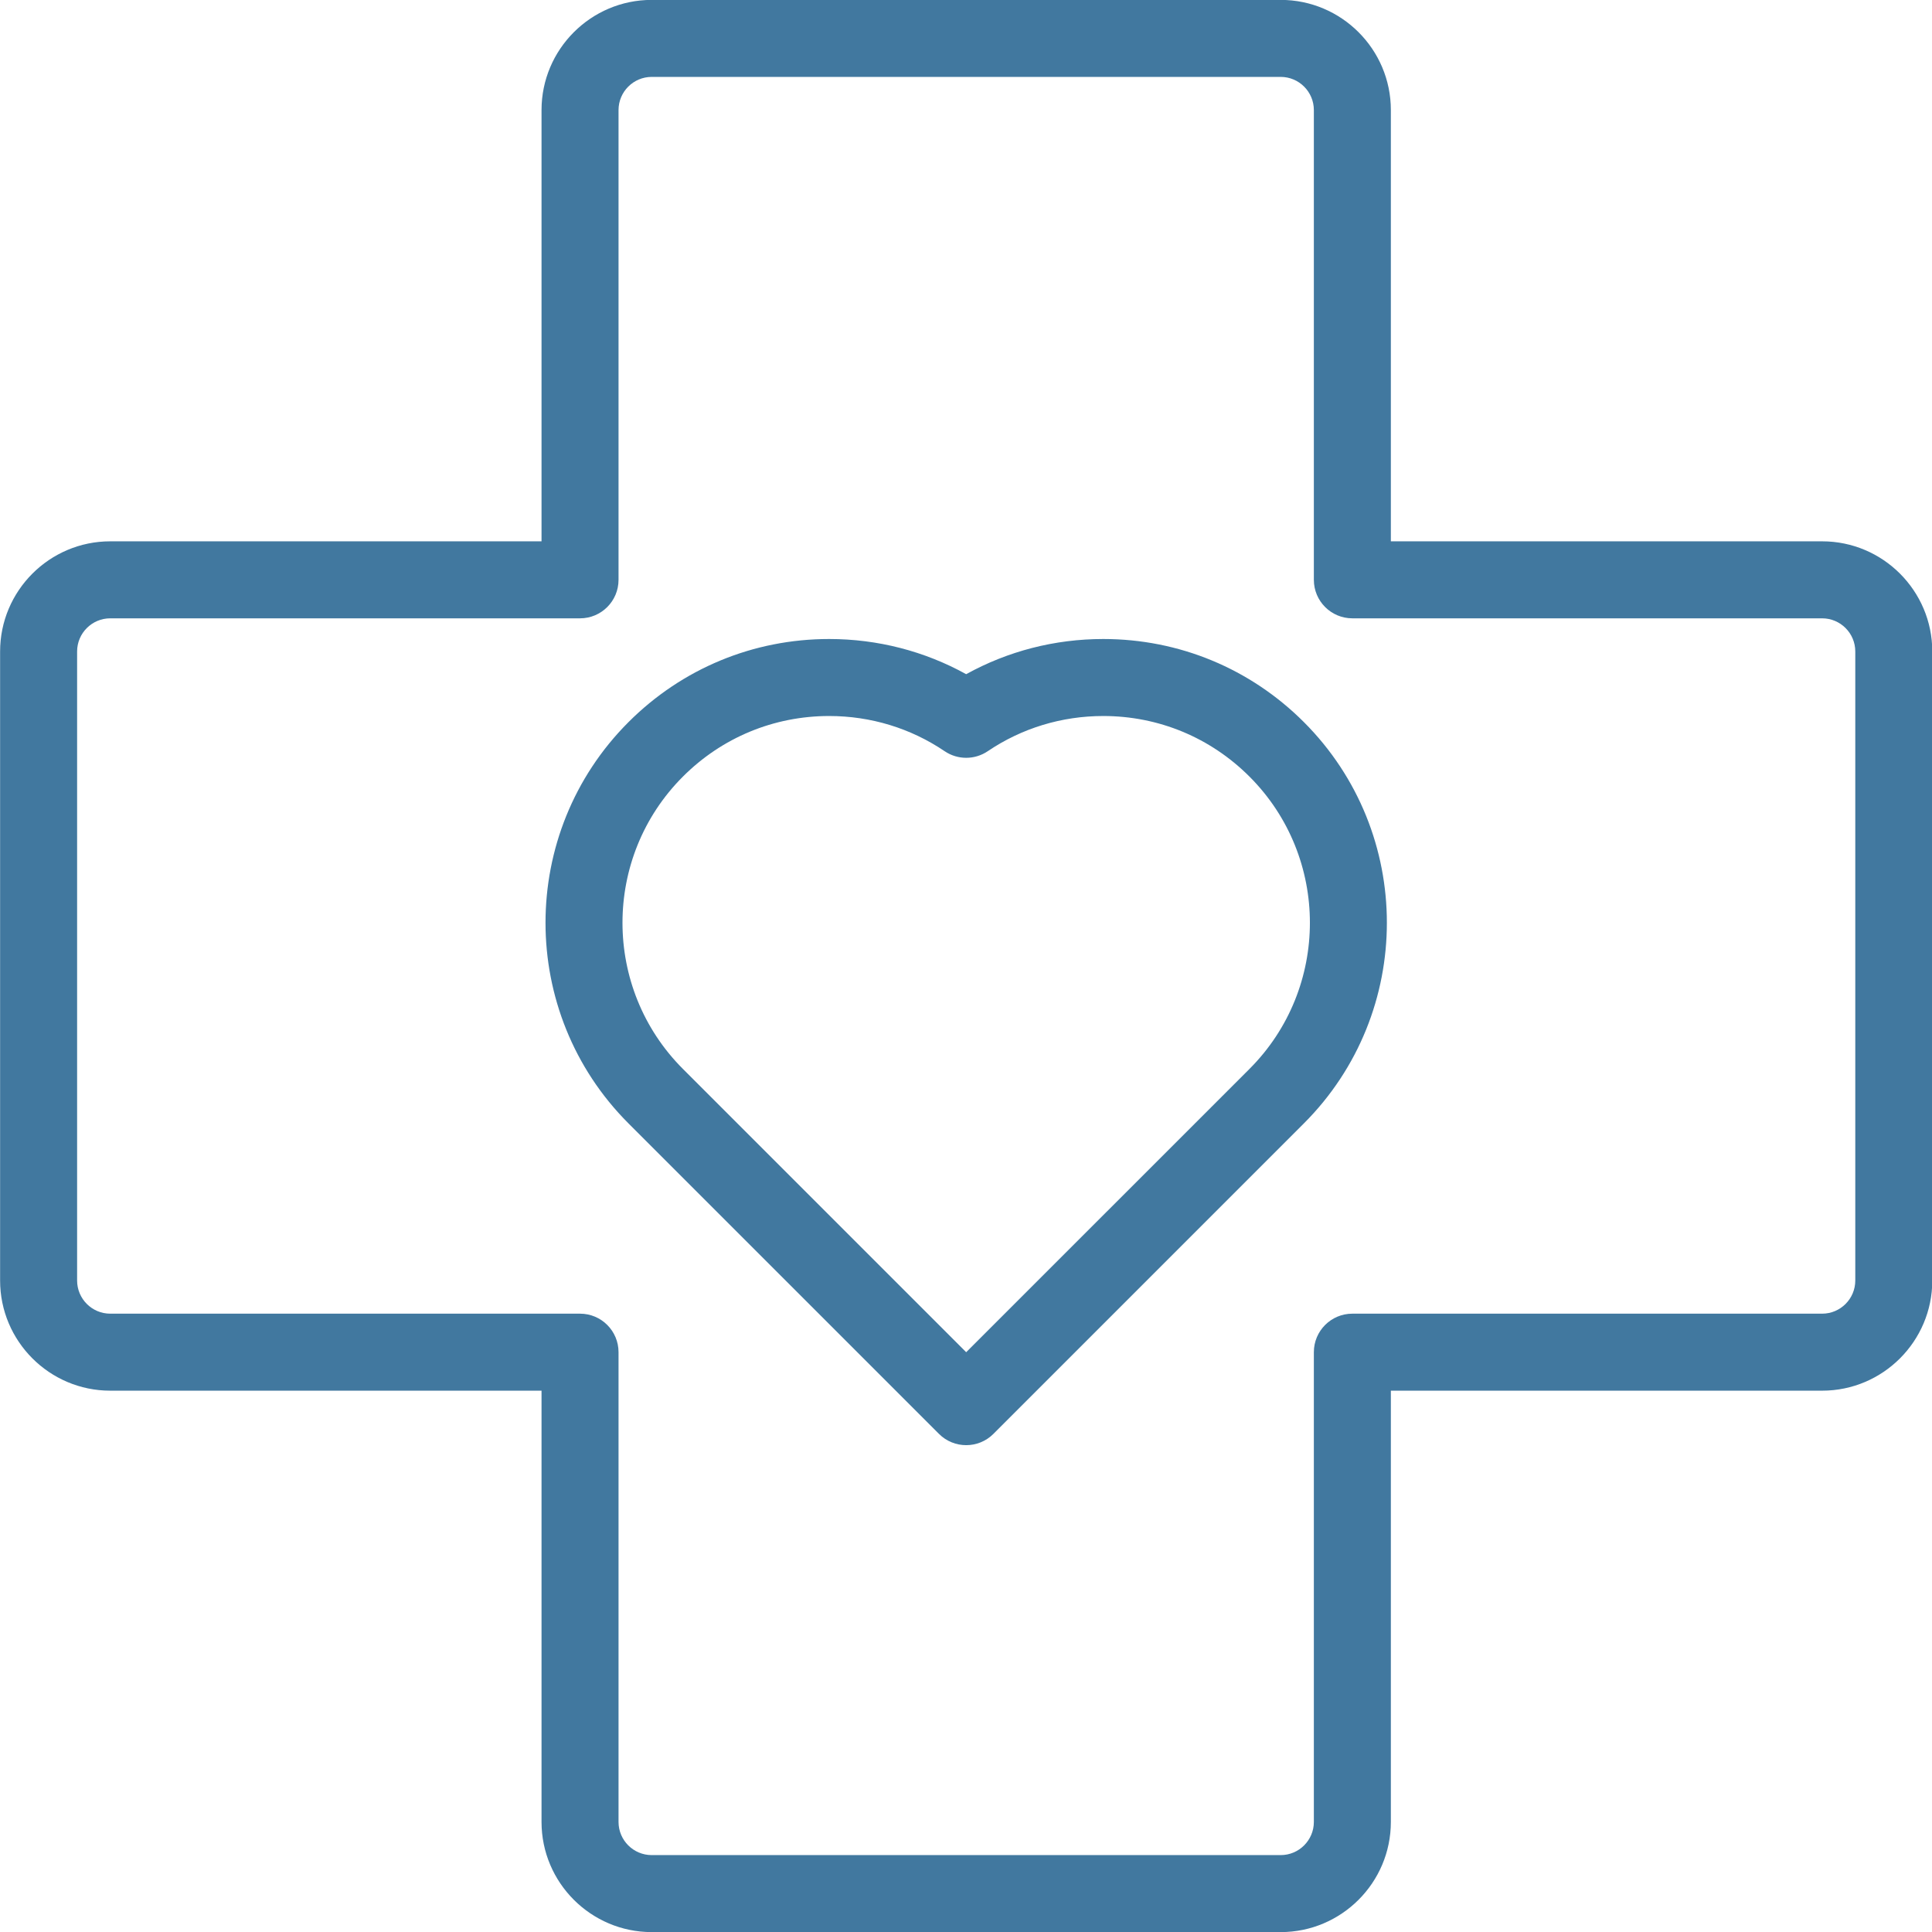
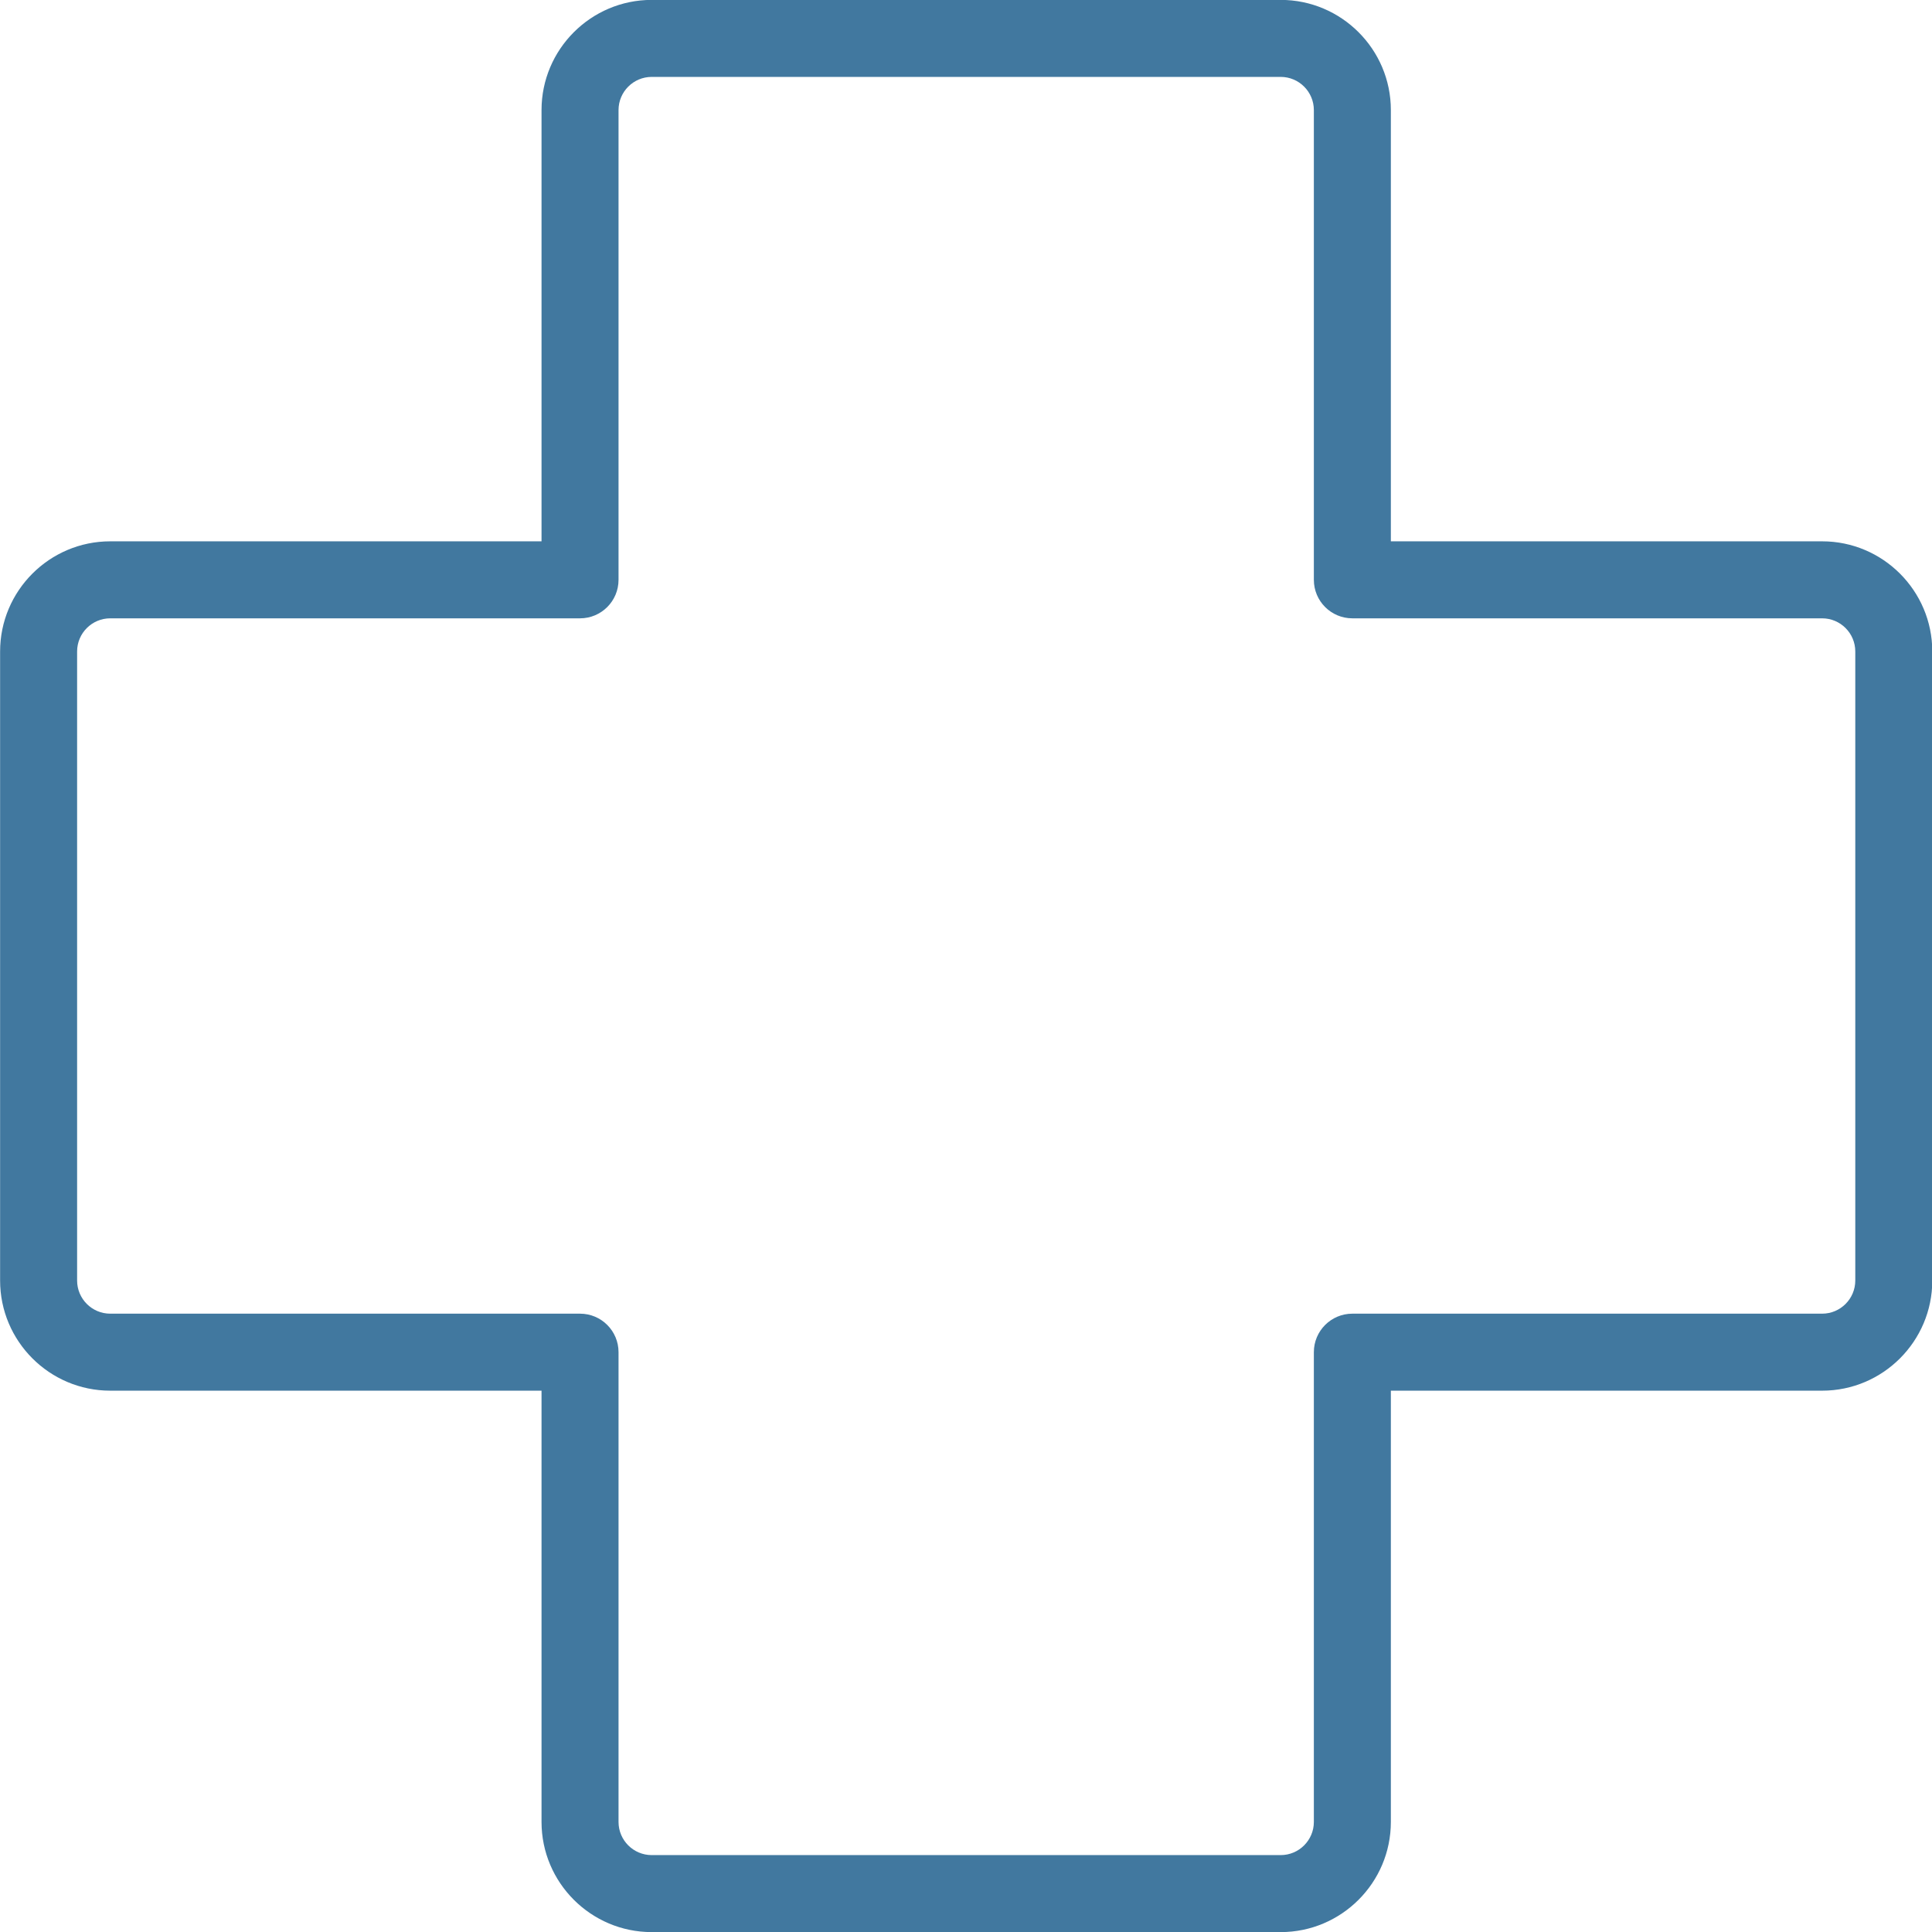
<svg xmlns="http://www.w3.org/2000/svg" fill="#000000" height="501.9" preserveAspectRatio="xMidYMid meet" version="1" viewBox="243.7 274.1 501.8 501.9" width="501.8" zoomAndPan="magnify">
  <g fill="#41789f" id="change1_1">
-     <path d="M 421.078 551.738 L 494.648 625.312 L 568.223 551.738 C 589.156 530.801 589.156 496.734 568.223 475.801 C 558.078 465.656 544.598 460.07 530.254 460.07 C 519.461 460.07 509.086 463.23 500.254 469.207 C 496.867 471.5 492.43 471.5 489.047 469.207 C 480.215 463.23 469.84 460.07 459.051 460.07 C 444.703 460.07 431.223 465.656 421.078 475.801 C 400.145 496.734 400.145 530.805 421.078 551.738 Z M 494.648 649.453 C 492.09 649.453 489.531 648.477 487.578 646.523 L 406.938 565.883 C 378.203 537.145 378.203 490.391 406.938 461.656 C 420.855 447.738 439.363 440.07 459.051 440.07 C 471.633 440.07 483.812 443.215 494.648 449.207 C 505.484 443.215 517.668 440.07 530.254 440.07 C 549.938 440.07 568.445 447.738 582.363 461.656 C 611.098 490.391 611.098 537.145 582.363 565.879 L 501.723 646.523 C 499.77 648.477 497.211 649.453 494.648 649.453" fill="inherit" />
    <path d="M 272.336 434.699 C 267.59 434.699 263.727 438.562 263.727 443.312 L 263.727 606.688 C 263.727 611.438 267.59 615.301 272.336 615.301 L 394.352 615.301 C 399.875 615.301 404.352 619.777 404.352 625.301 L 404.352 747.312 C 404.352 752.062 408.215 755.926 412.965 755.926 L 576.34 755.926 C 581.086 755.926 584.949 752.062 584.949 747.312 L 584.949 625.301 C 584.949 619.777 589.43 615.301 594.949 615.301 L 716.965 615.301 C 721.715 615.301 725.574 611.438 725.574 606.688 L 725.574 443.312 C 725.574 438.562 721.715 434.699 716.965 434.699 L 594.949 434.699 C 589.43 434.699 584.949 430.223 584.949 424.699 L 584.949 302.688 C 584.949 297.938 581.086 294.074 576.34 294.074 L 412.965 294.074 C 408.215 294.074 404.352 297.938 404.352 302.688 L 404.352 424.699 C 404.352 430.223 399.875 434.699 394.352 434.699 Z M 576.34 775.926 L 412.965 775.926 C 397.188 775.926 384.352 763.09 384.352 747.312 L 384.352 635.301 L 272.336 635.301 C 256.559 635.301 243.727 622.465 243.727 606.688 L 243.727 443.312 C 243.727 427.535 256.559 414.699 272.336 414.699 L 384.352 414.699 L 384.352 302.688 C 384.352 286.91 397.188 274.074 412.965 274.074 L 576.34 274.074 C 592.113 274.074 604.949 286.91 604.949 302.688 L 604.949 414.699 L 716.965 414.699 C 732.742 414.699 745.574 427.535 745.574 443.312 L 745.574 606.688 C 745.574 622.465 732.742 635.301 716.965 635.301 L 604.949 635.301 L 604.949 747.312 C 604.949 763.09 592.113 775.926 576.34 775.926" fill="inherit" />
  </g>
</svg>